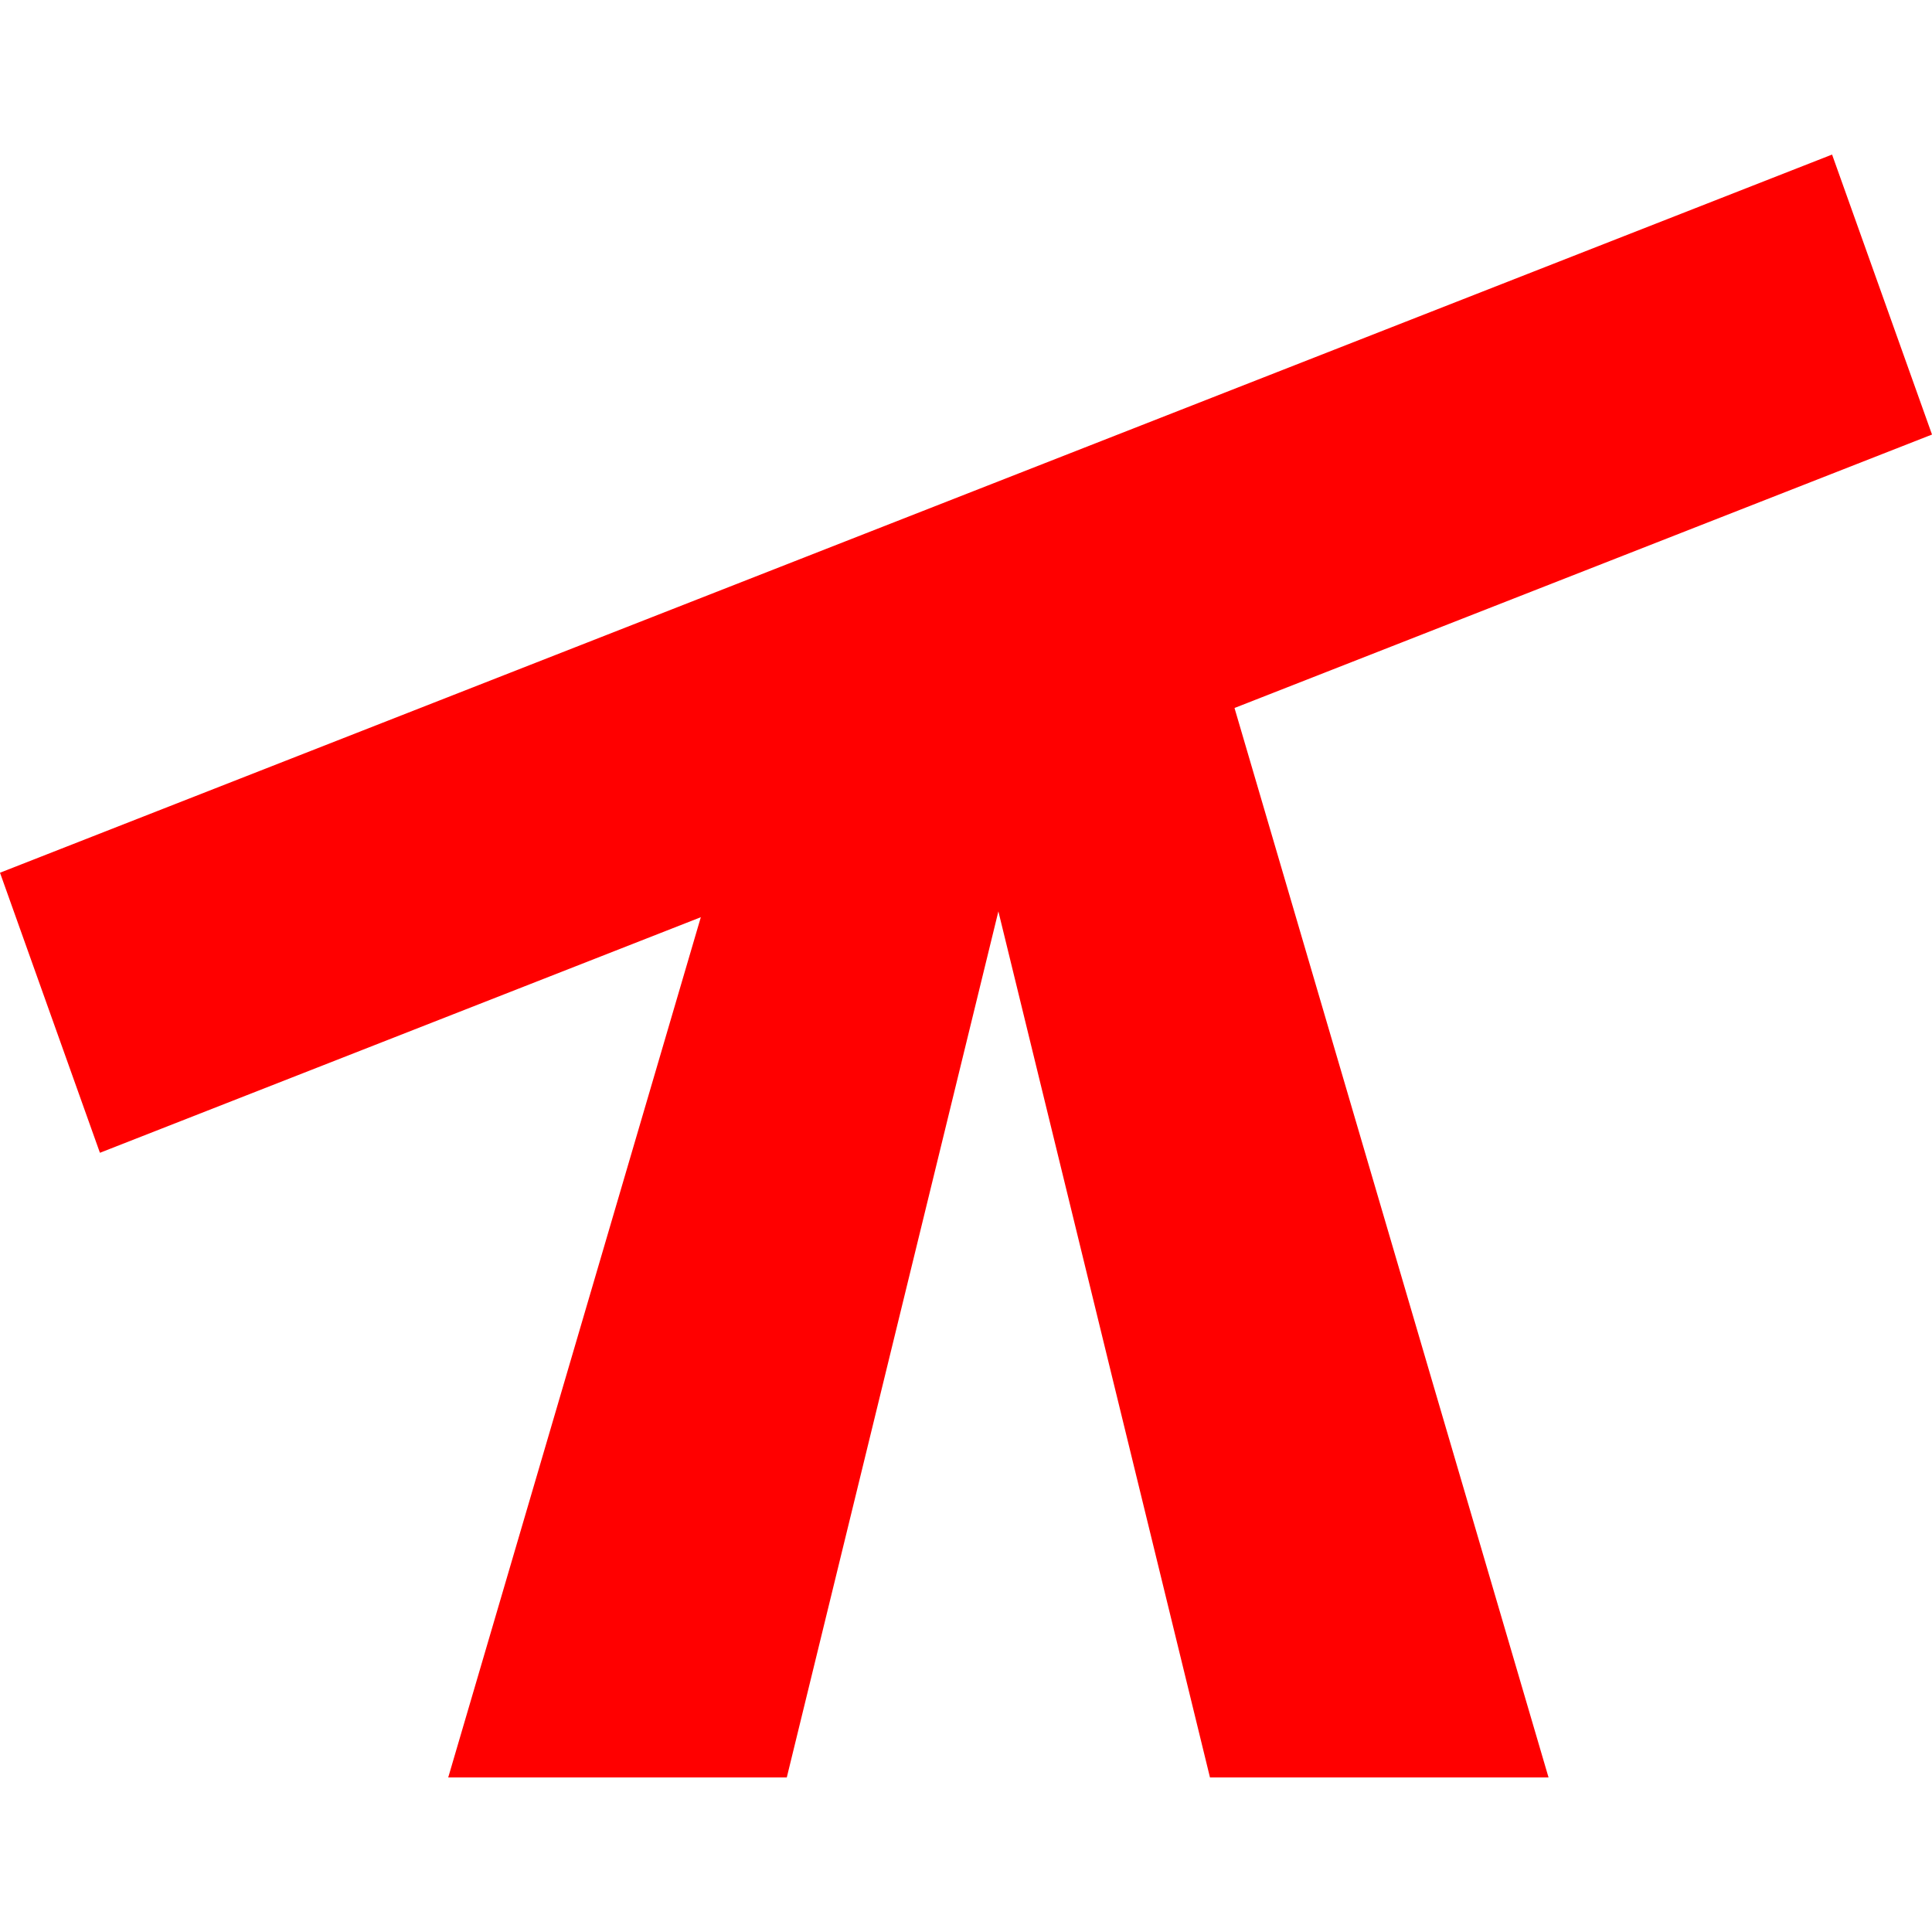
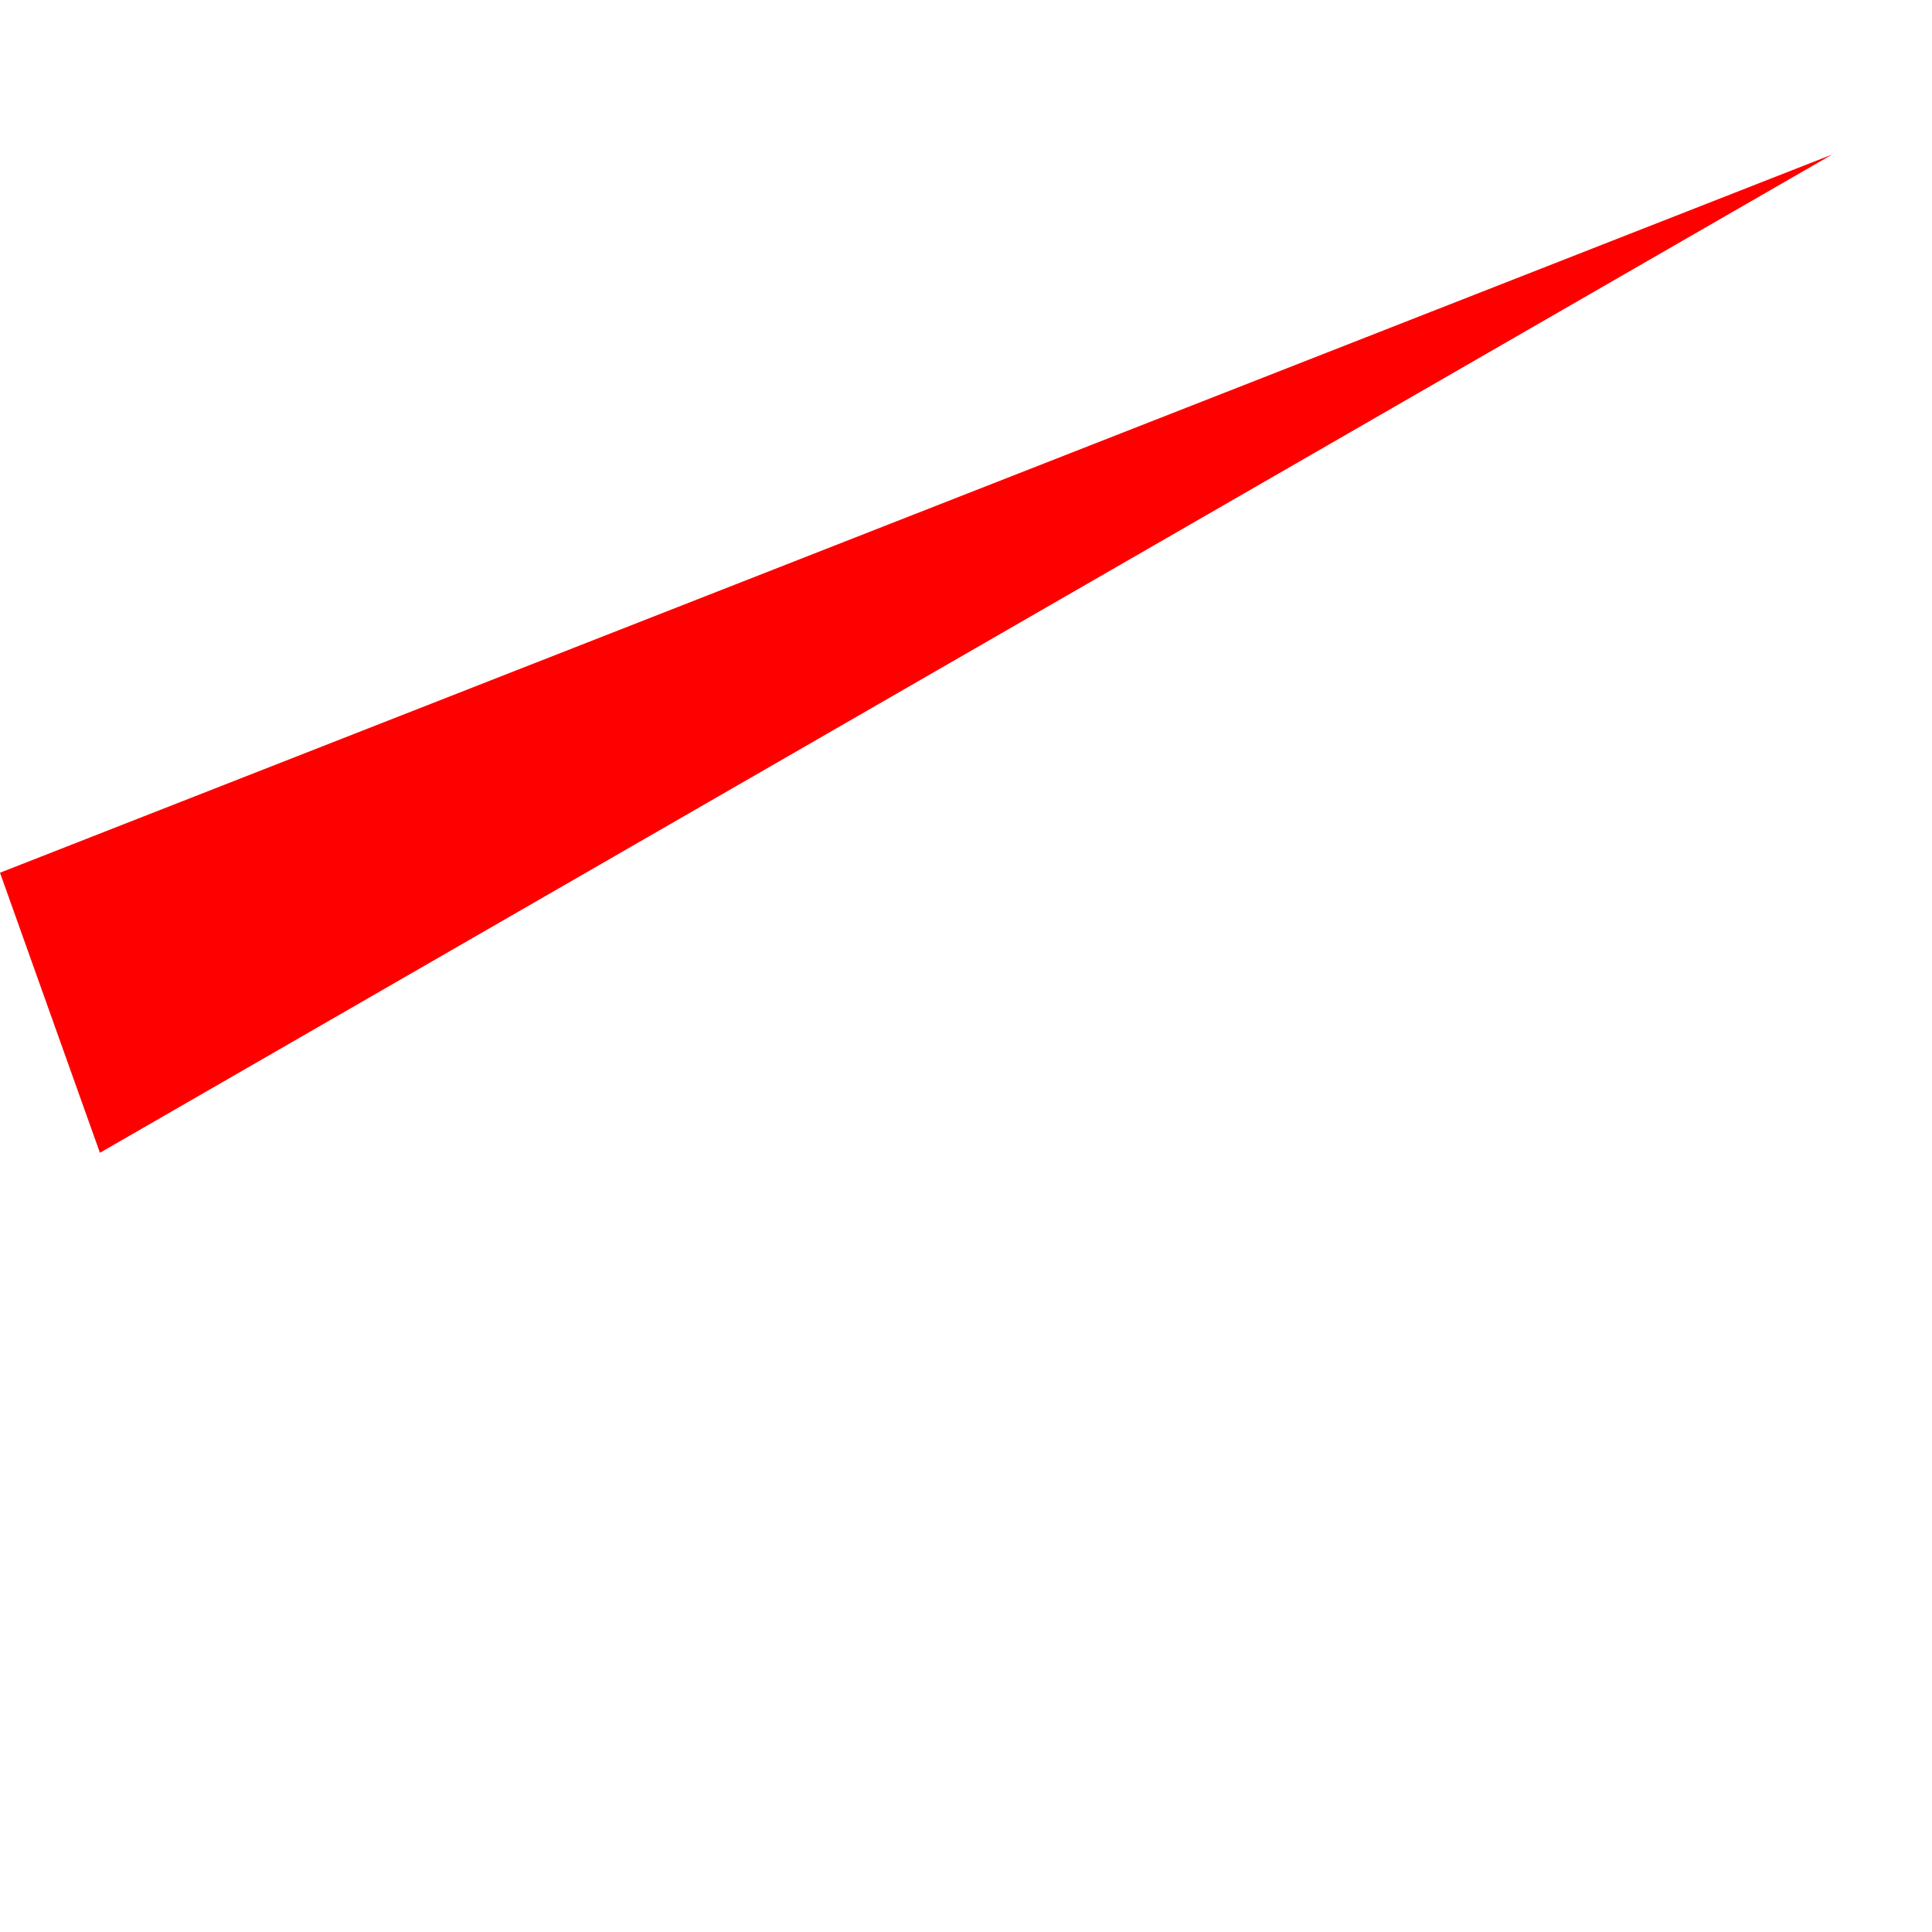
<svg xmlns="http://www.w3.org/2000/svg" width="25" height="25" viewBox="0 0 25 25" fill="none">
-   <path d="M10.181 23L12.919 11.793L15.657 23H20.038L15.819 8.632L10.019 8.632L5.8 23H10.181Z" fill="#FF0000" />
-   <path d="M0 11.293L23.707 2L25 5.623L1.293 14.917L0 11.293Z" fill="#FF0000" />
+   <path d="M0 11.293L23.707 2L1.293 14.917L0 11.293Z" fill="#FF0000" />
</svg>